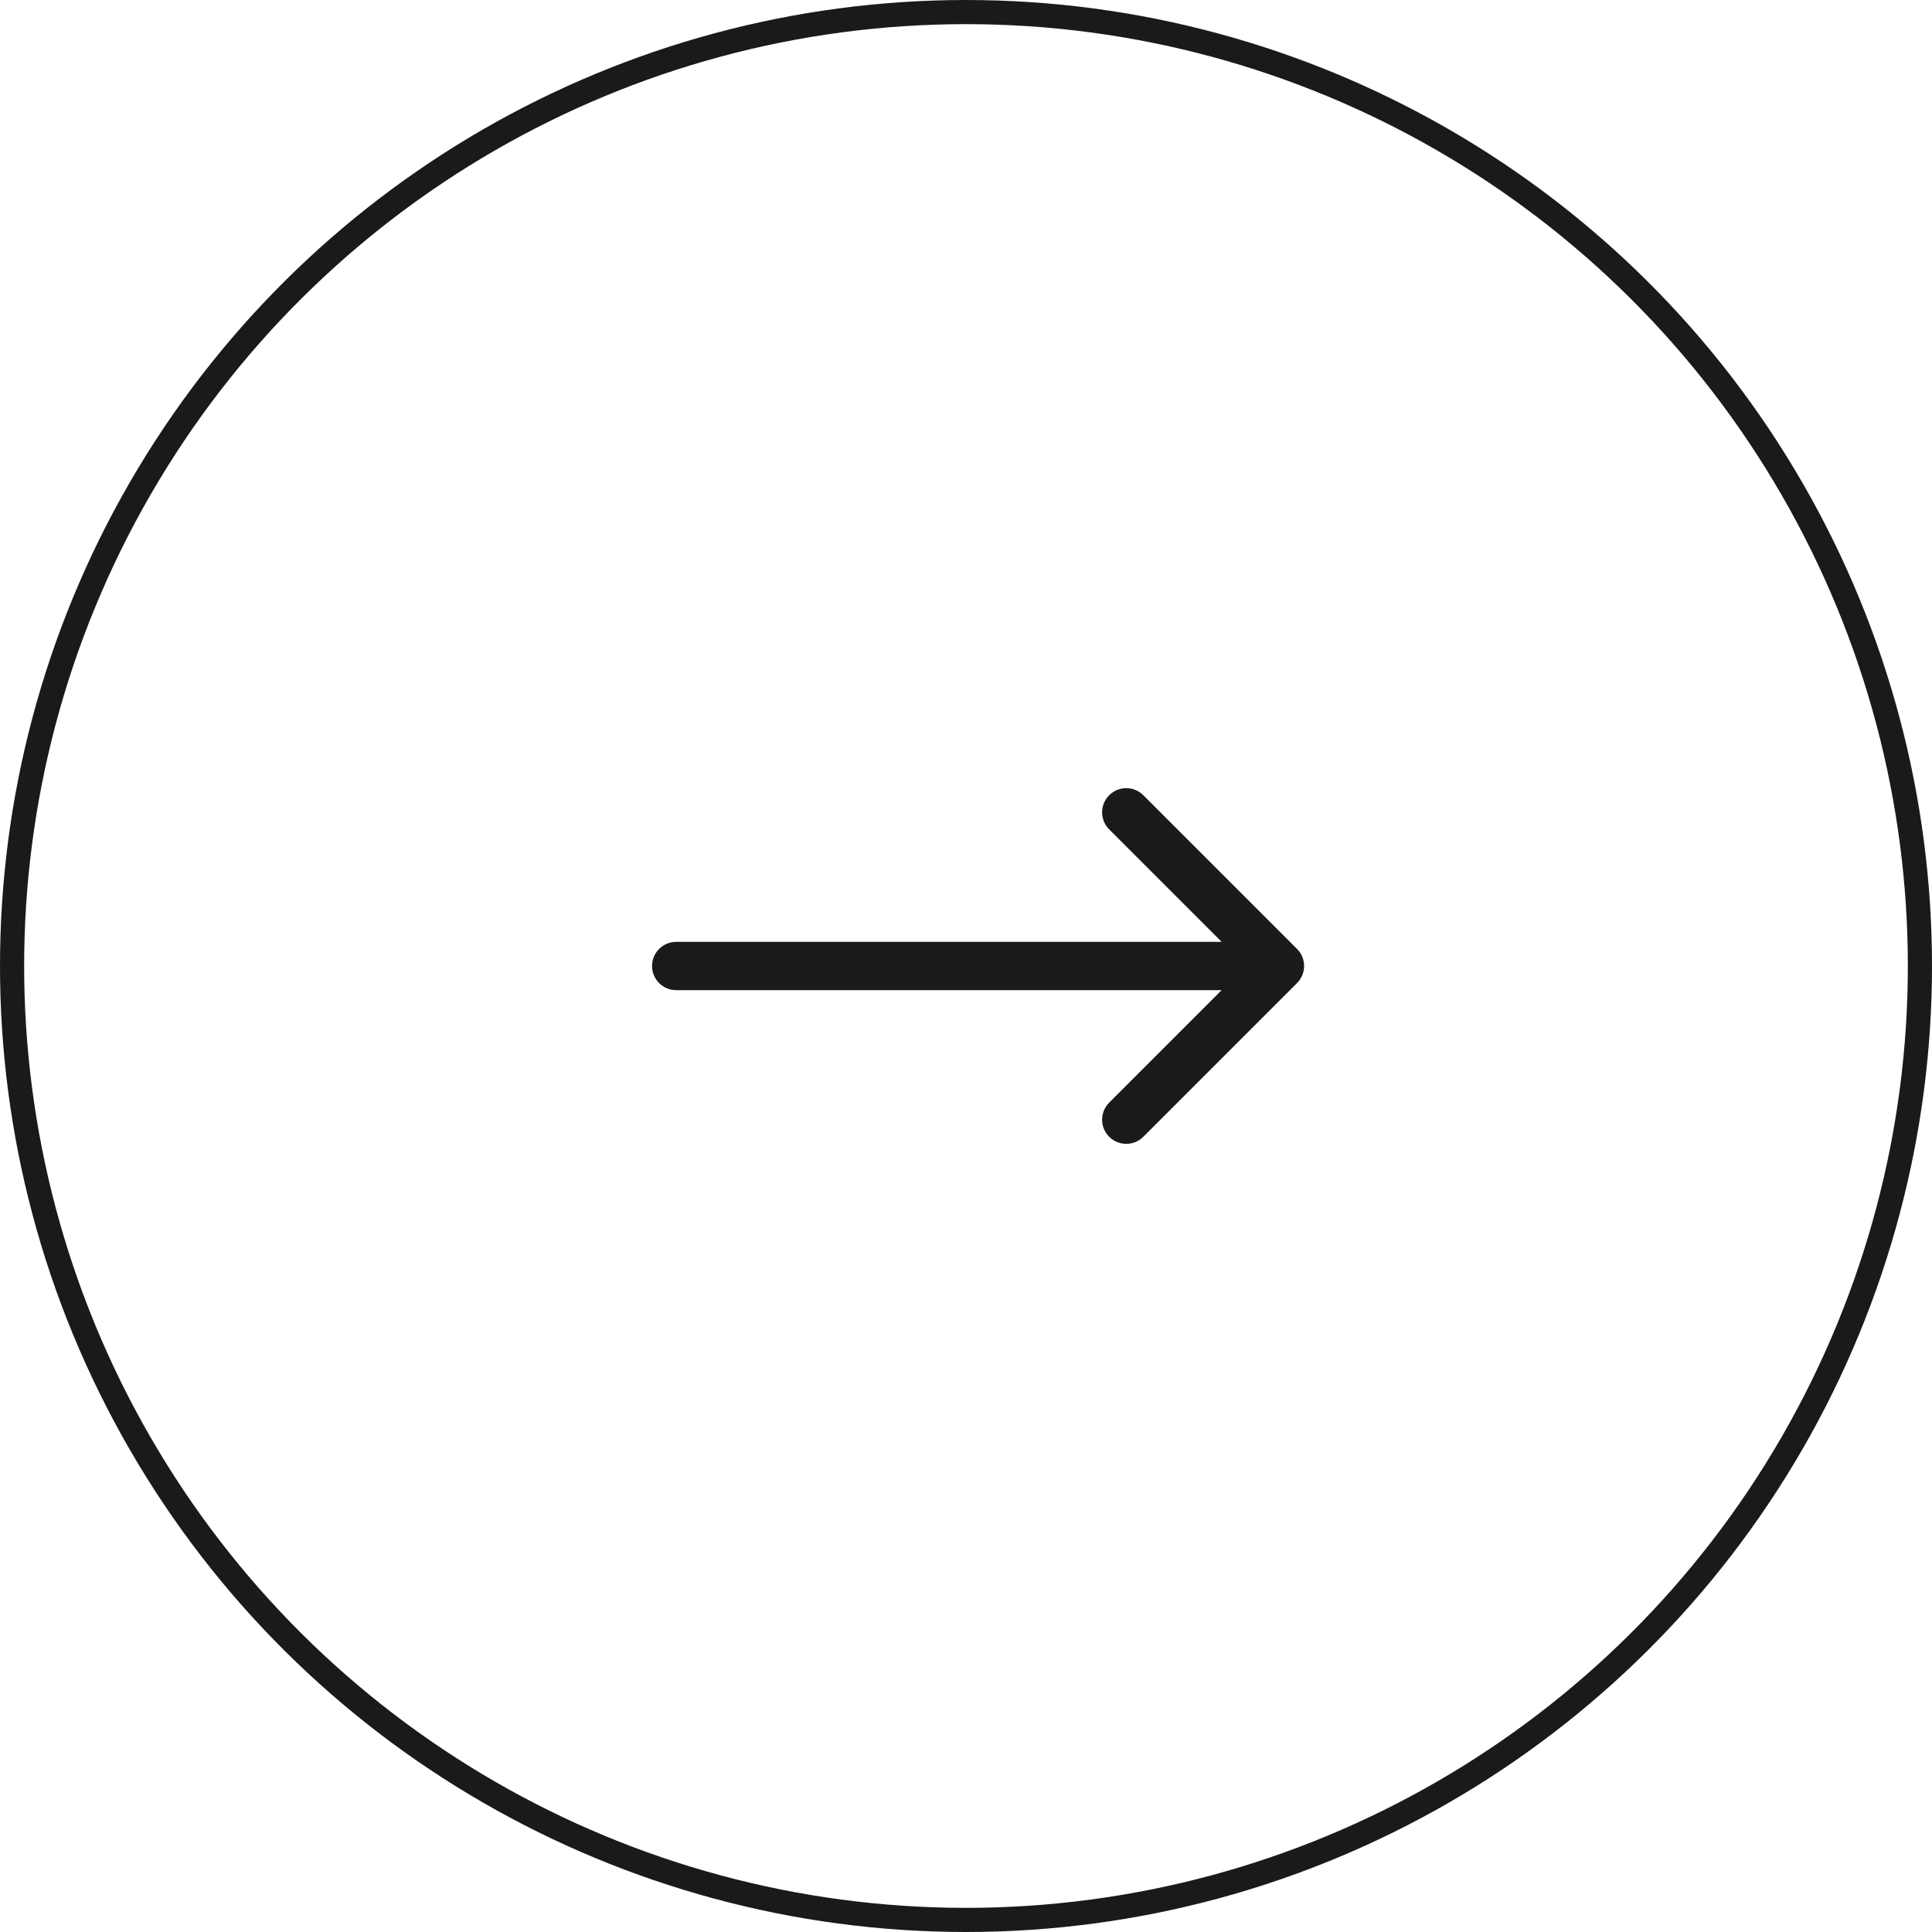
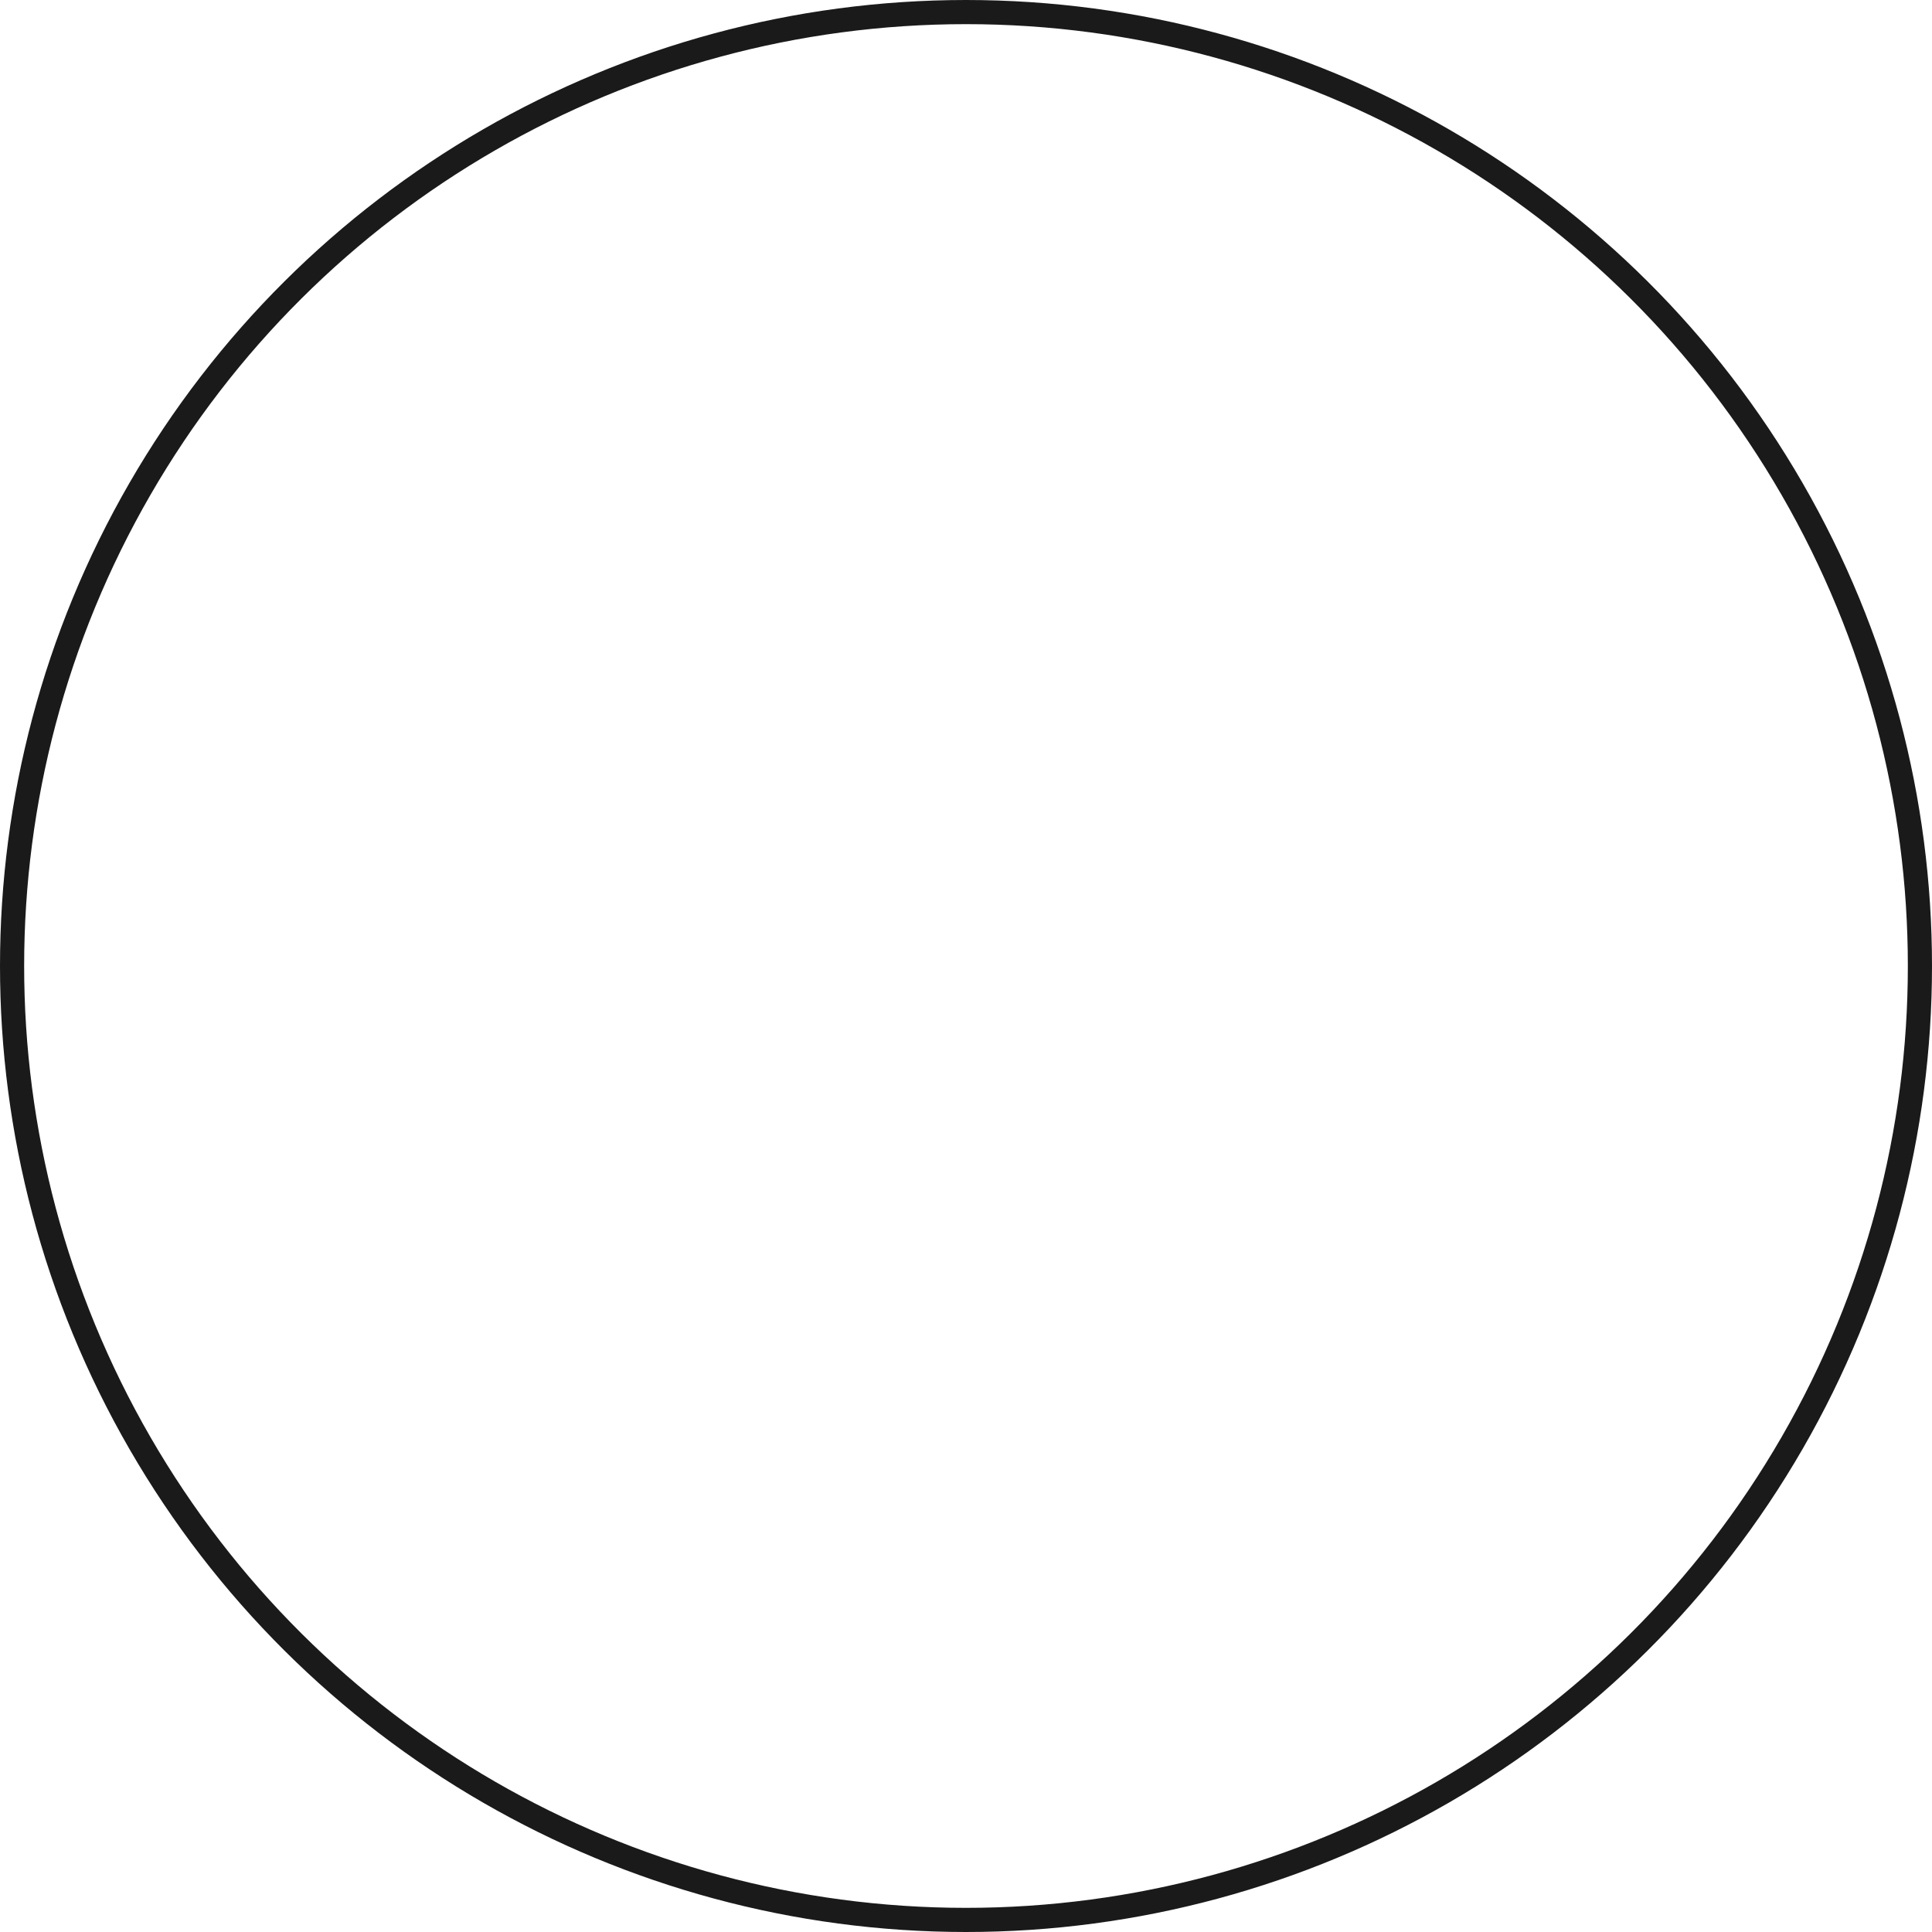
<svg xmlns="http://www.w3.org/2000/svg" width="80" height="80" viewBox="0 0 80 80" fill="none">
  <circle cx="40" cy="40" r="39.5" transform="rotate(-90 40 40)" stroke="#1A1A1A" />
-   <path d="M53.707 40.707C54.098 40.317 54.098 39.683 53.707 39.293L47.343 32.929C46.953 32.538 46.319 32.538 45.929 32.929C45.538 33.319 45.538 33.953 45.929 34.343L51.586 40L45.929 45.657C45.538 46.047 45.538 46.681 45.929 47.071C46.319 47.462 46.953 47.462 47.343 47.071L53.707 40.707ZM28 39C27.448 39 27 39.448 27 40C27 40.552 27.448 41 28 41L28 39ZM53 39L28 39L28 41L53 41L53 39Z" fill="#1A1A1A" />
</svg>